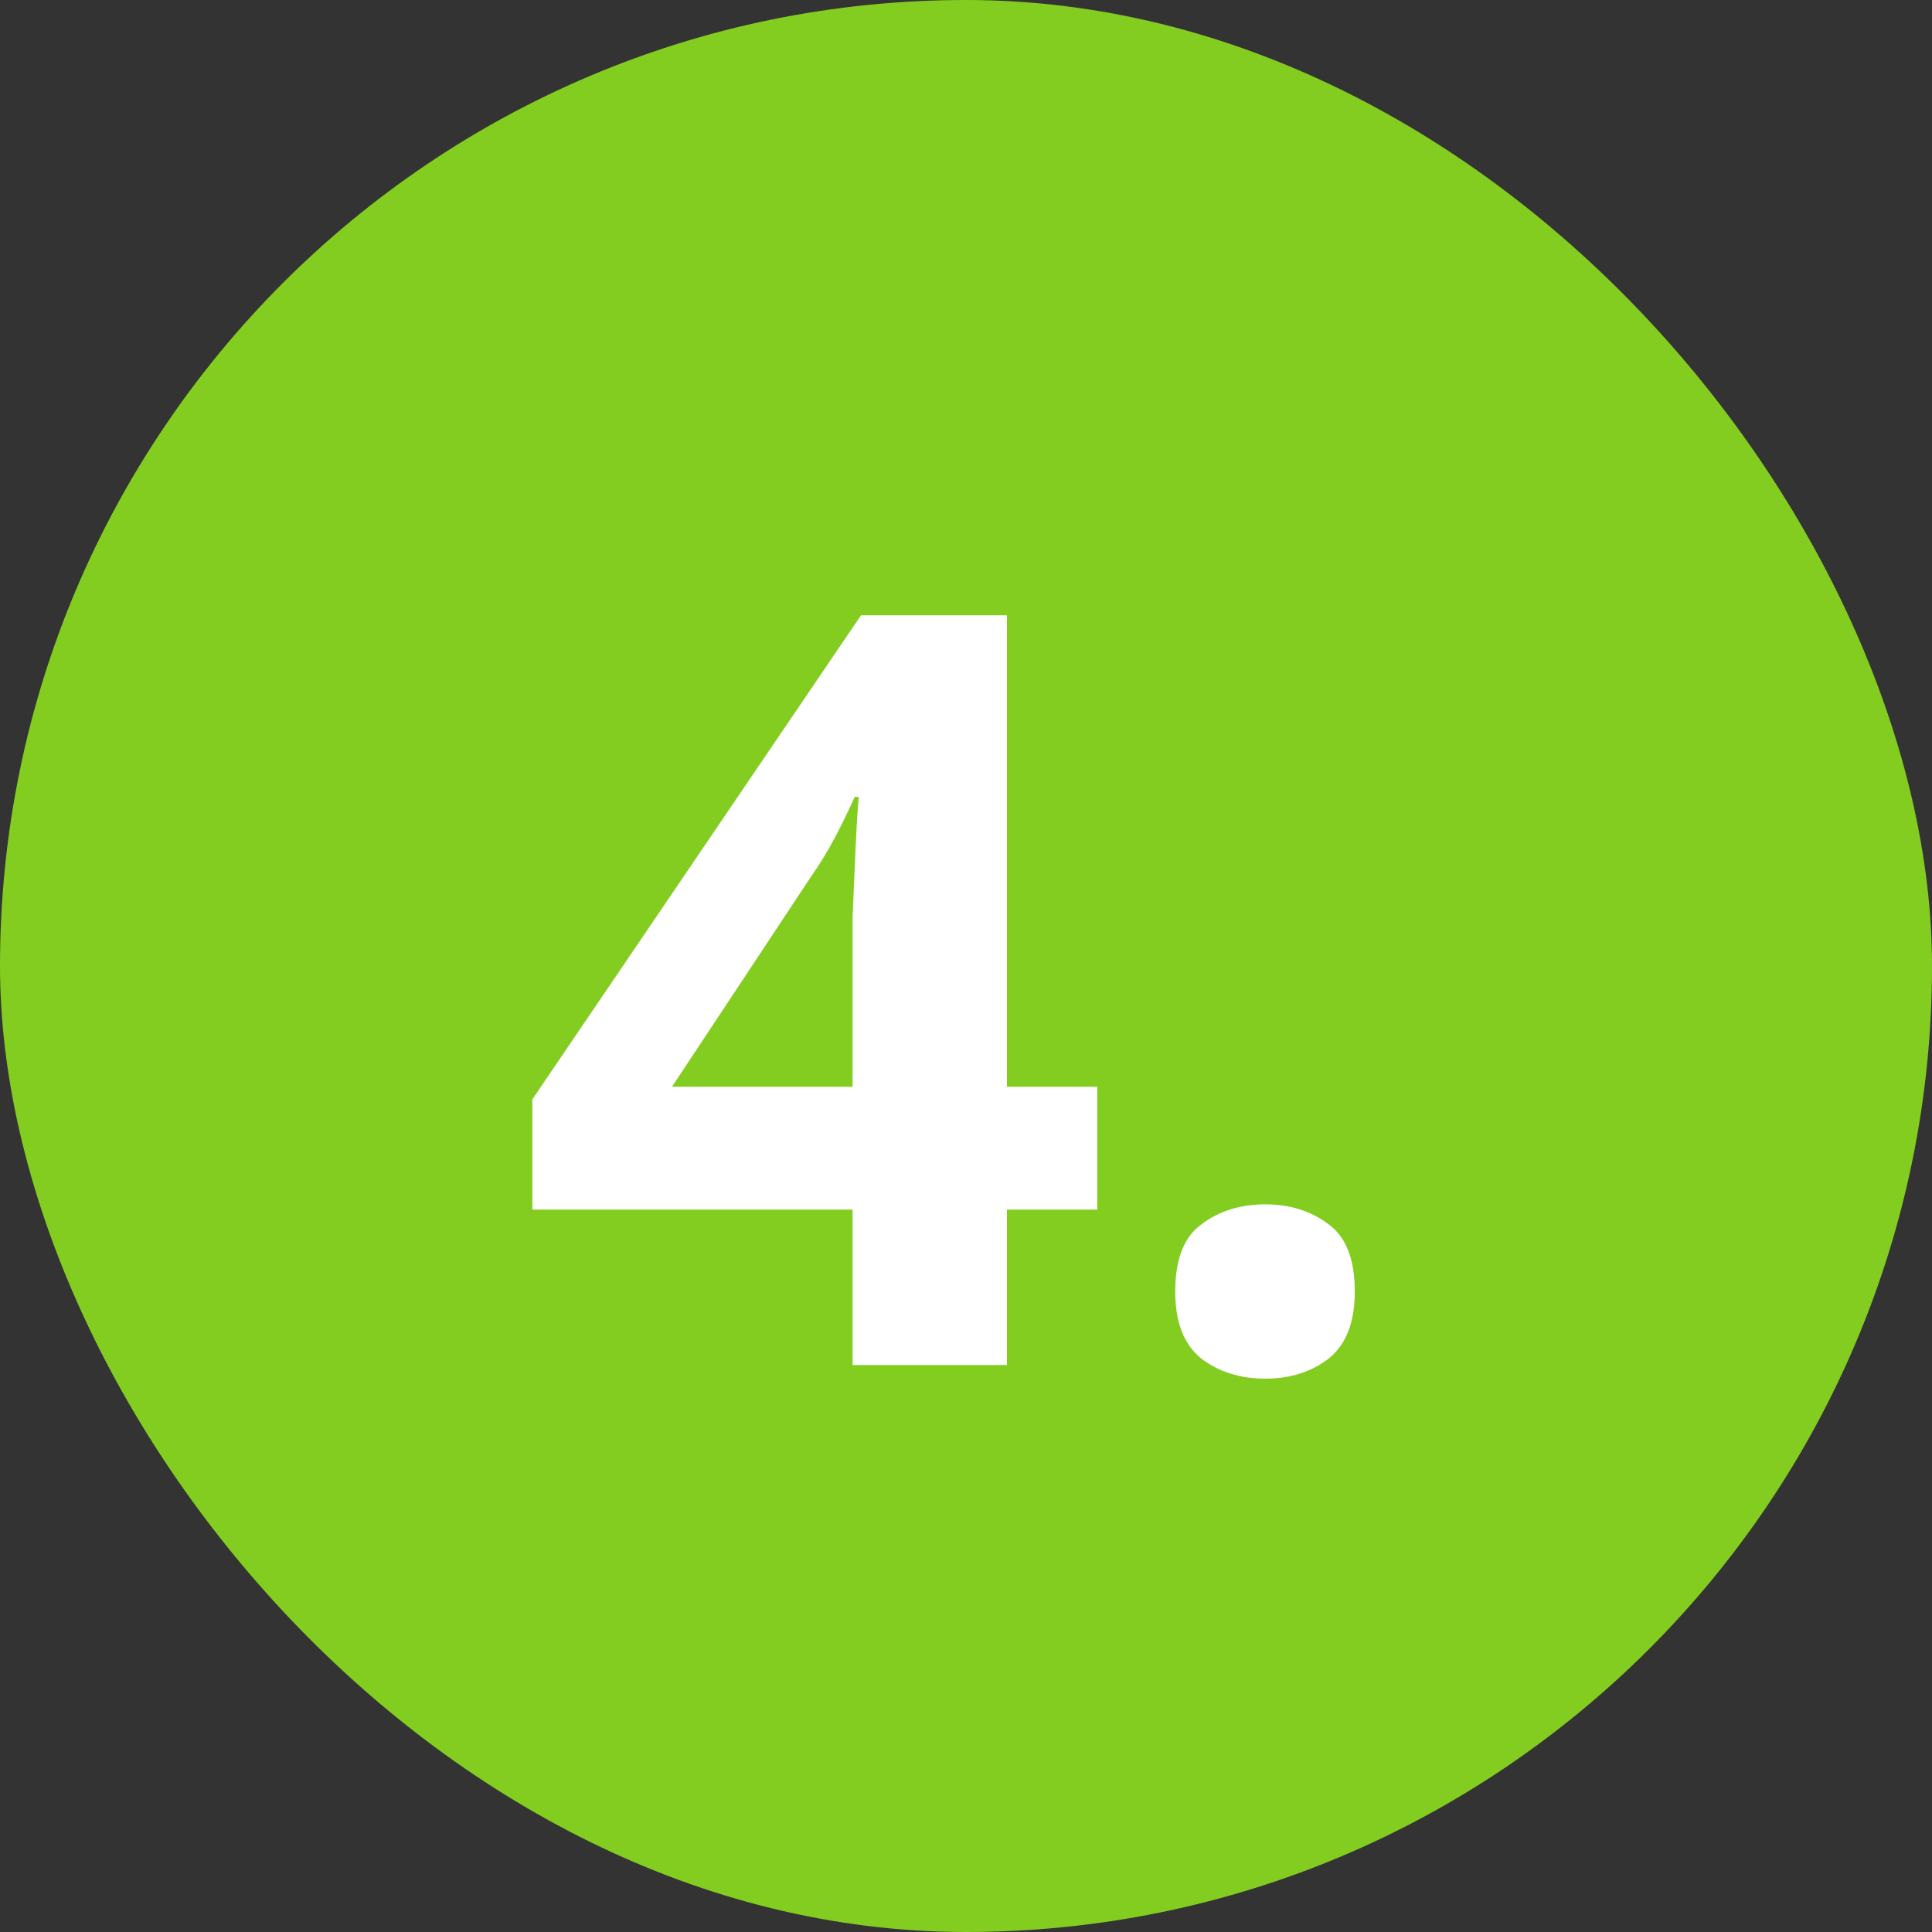
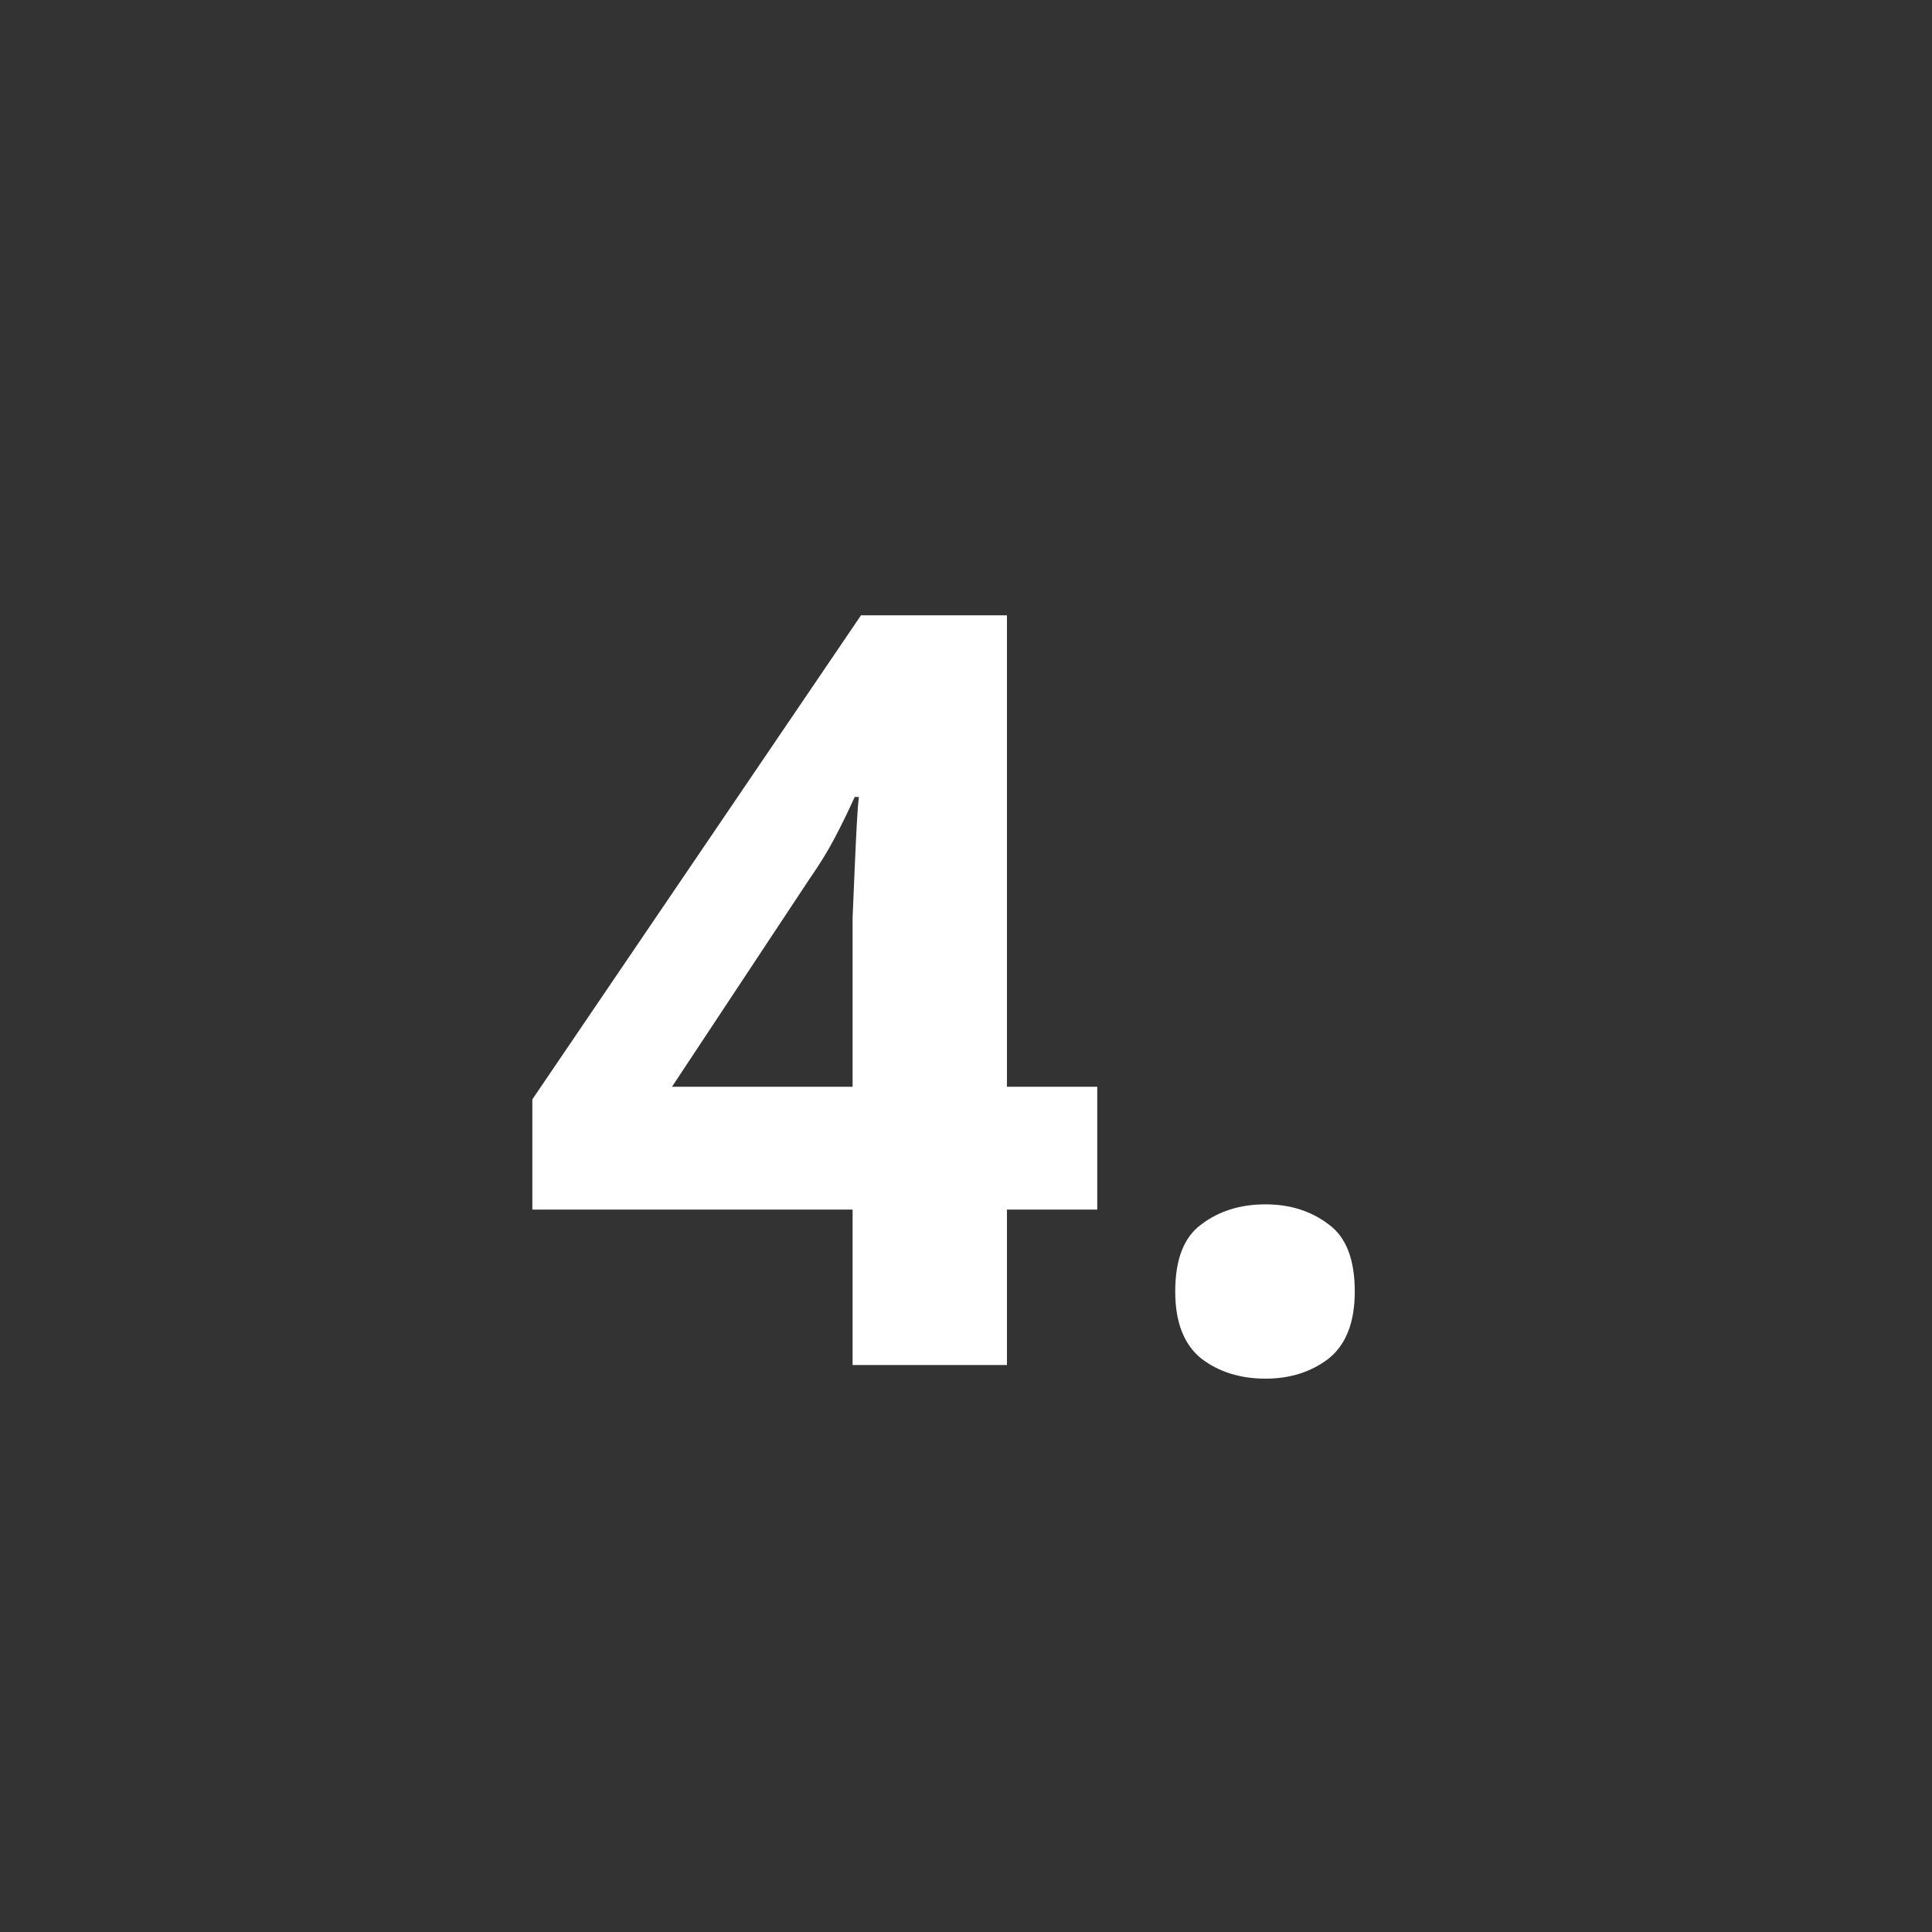
<svg xmlns="http://www.w3.org/2000/svg" width="92" height="92" viewBox="0 0 92 92" fill="none">
  <rect x="0" y="0" width="92" height="92" fill="#333333" stroke="none" />
-   <rect width="92" height="92" rx="46" fill="#83CD20" />
  <path d="M52.25 57.6H47.95V65H40.6V57.6H25.35V52.35L41 29.3H47.95V51.75H52.25V57.6ZM40.6 45.7C40.6 45.133 40.6 44.467 40.6 43.7C40.633 42.9 40.667 42.117 40.7 41.35C40.733 40.55 40.767 39.85 40.8 39.25C40.833 38.617 40.867 38.183 40.9 37.95H40.7C40.4 38.617 40.083 39.267 39.75 39.9C39.417 40.533 39.017 41.183 38.55 41.85L32 51.75H40.6V45.7ZM55.963 61.5C55.963 59.967 56.38 58.9 57.213 58.3C58.047 57.667 59.063 57.35 60.263 57.35C61.43 57.35 62.43 57.667 63.263 58.3C64.097 58.9 64.513 59.967 64.513 61.5C64.513 62.967 64.097 64.033 63.263 64.7C62.43 65.333 61.43 65.65 60.263 65.65C59.063 65.65 58.047 65.333 57.213 64.7C56.38 64.033 55.963 62.967 55.963 61.5Z" fill="white" />
</svg>